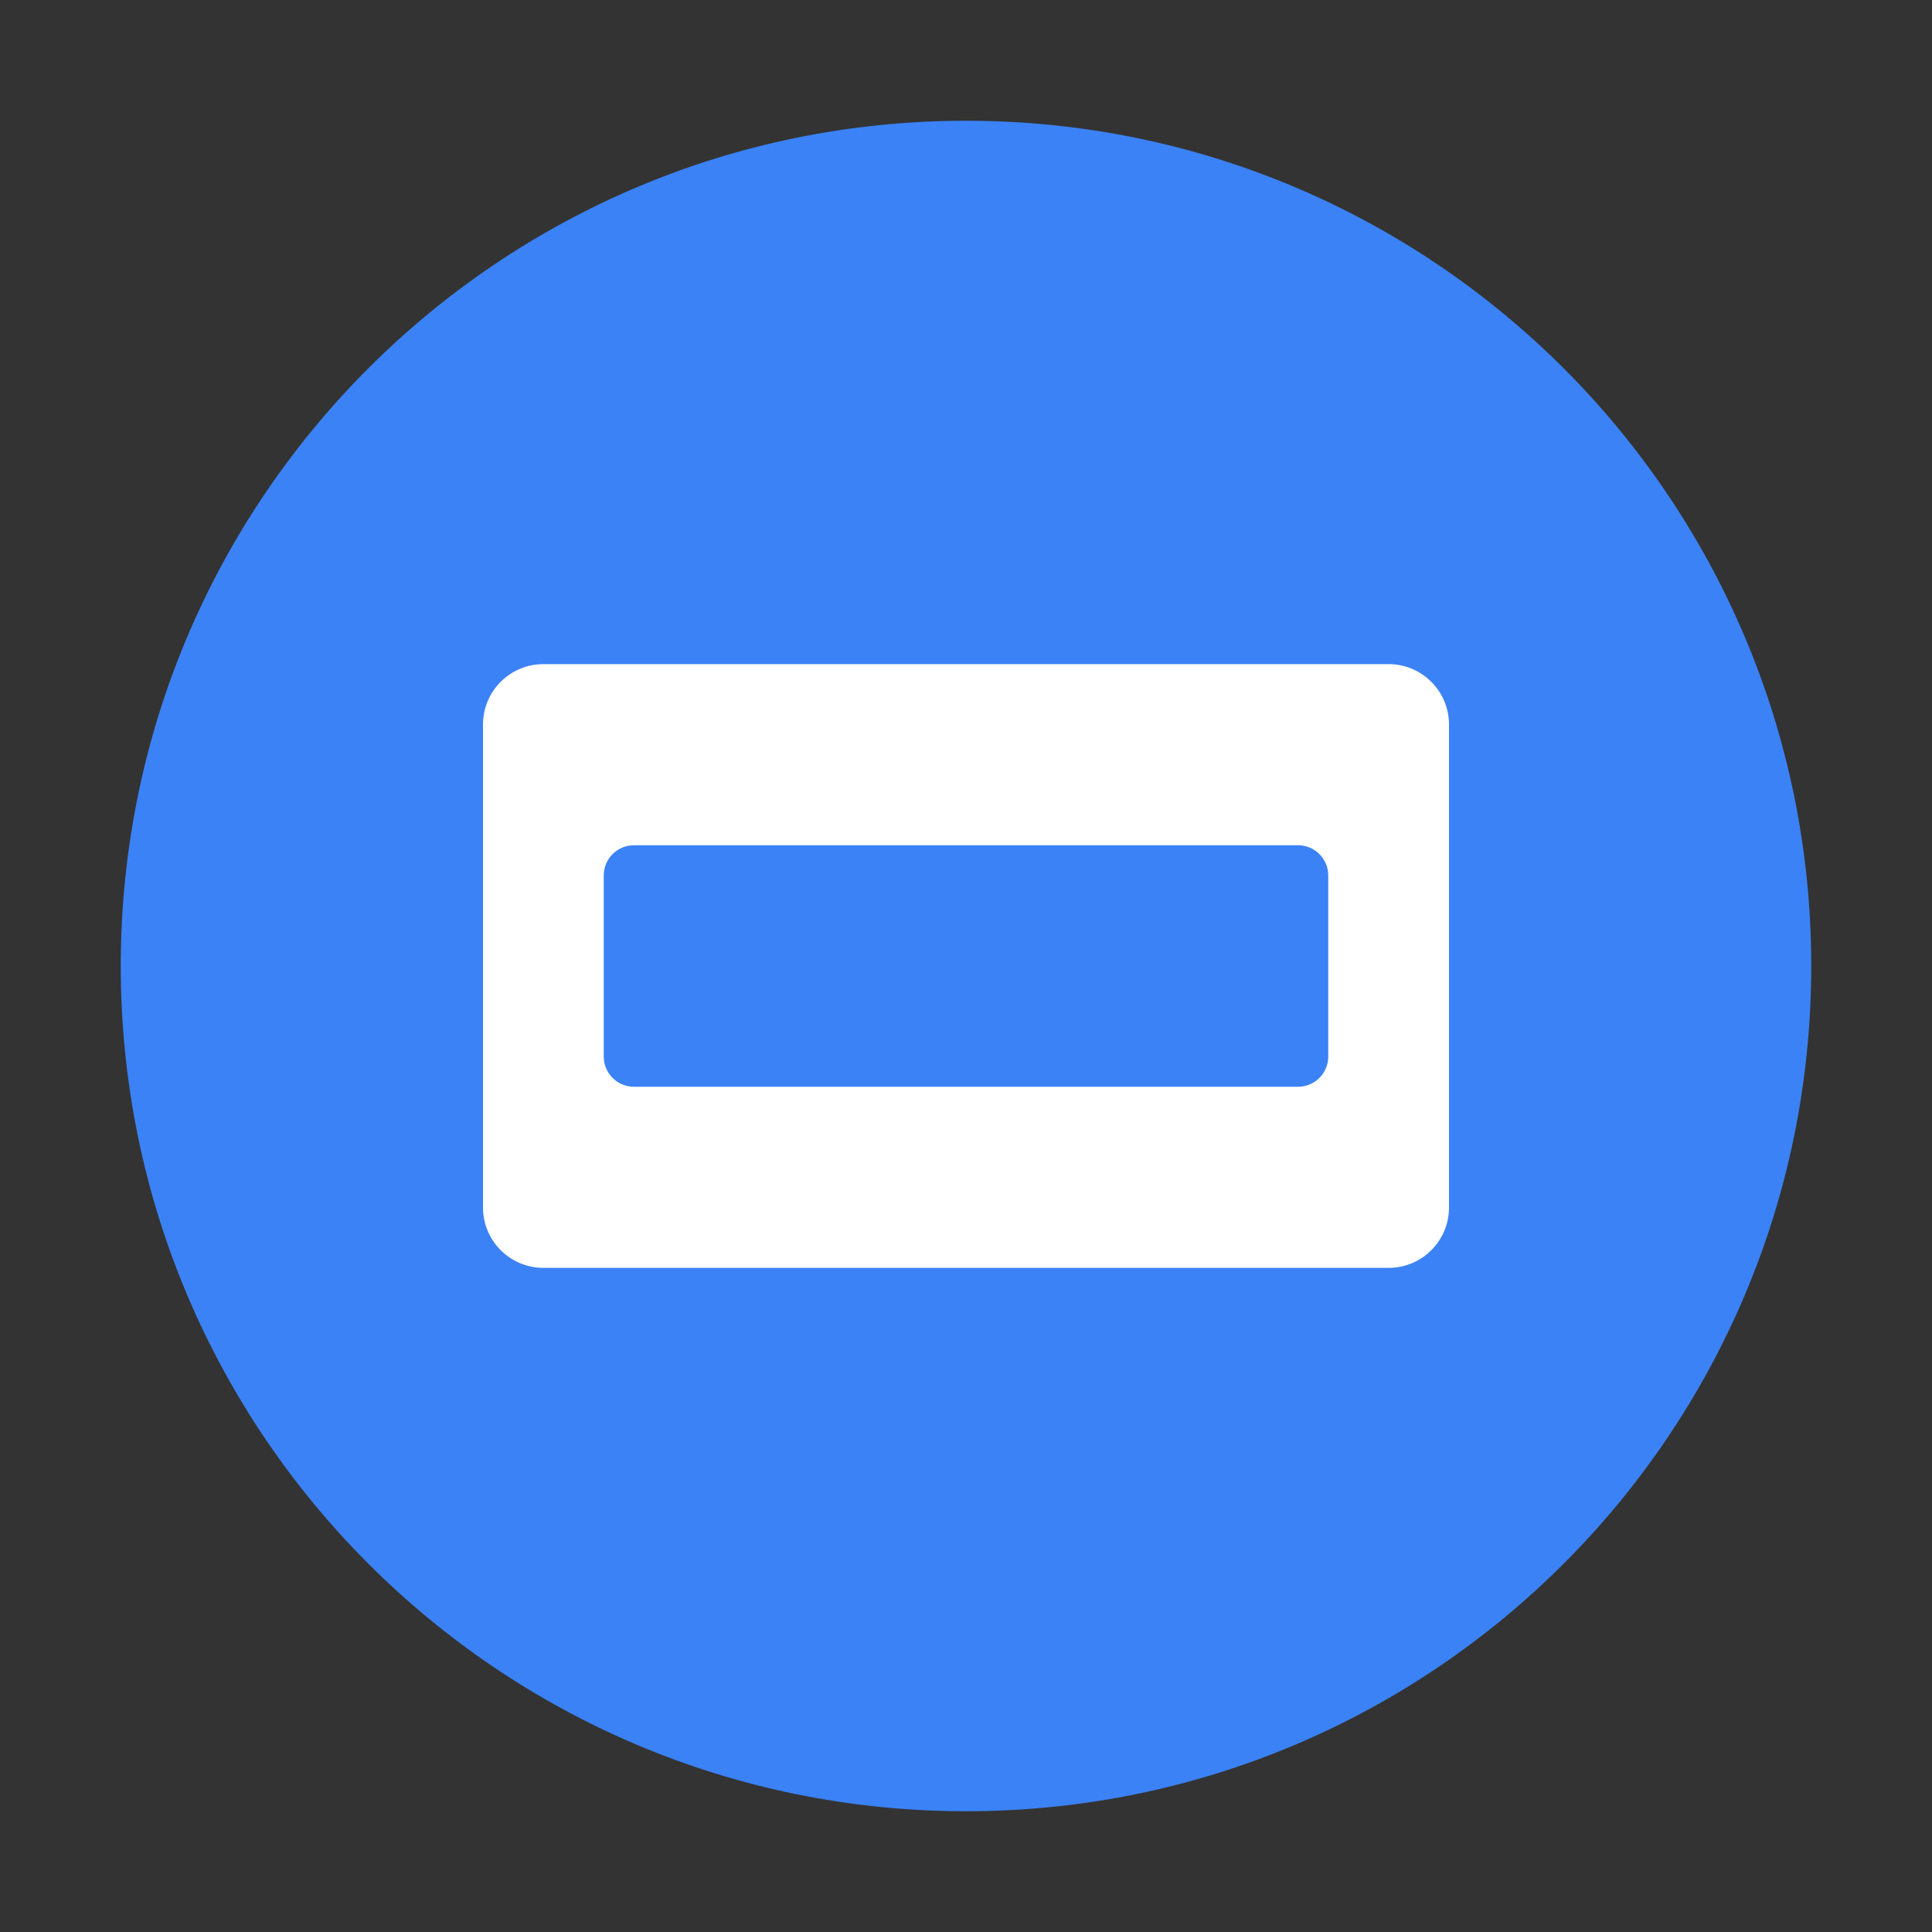
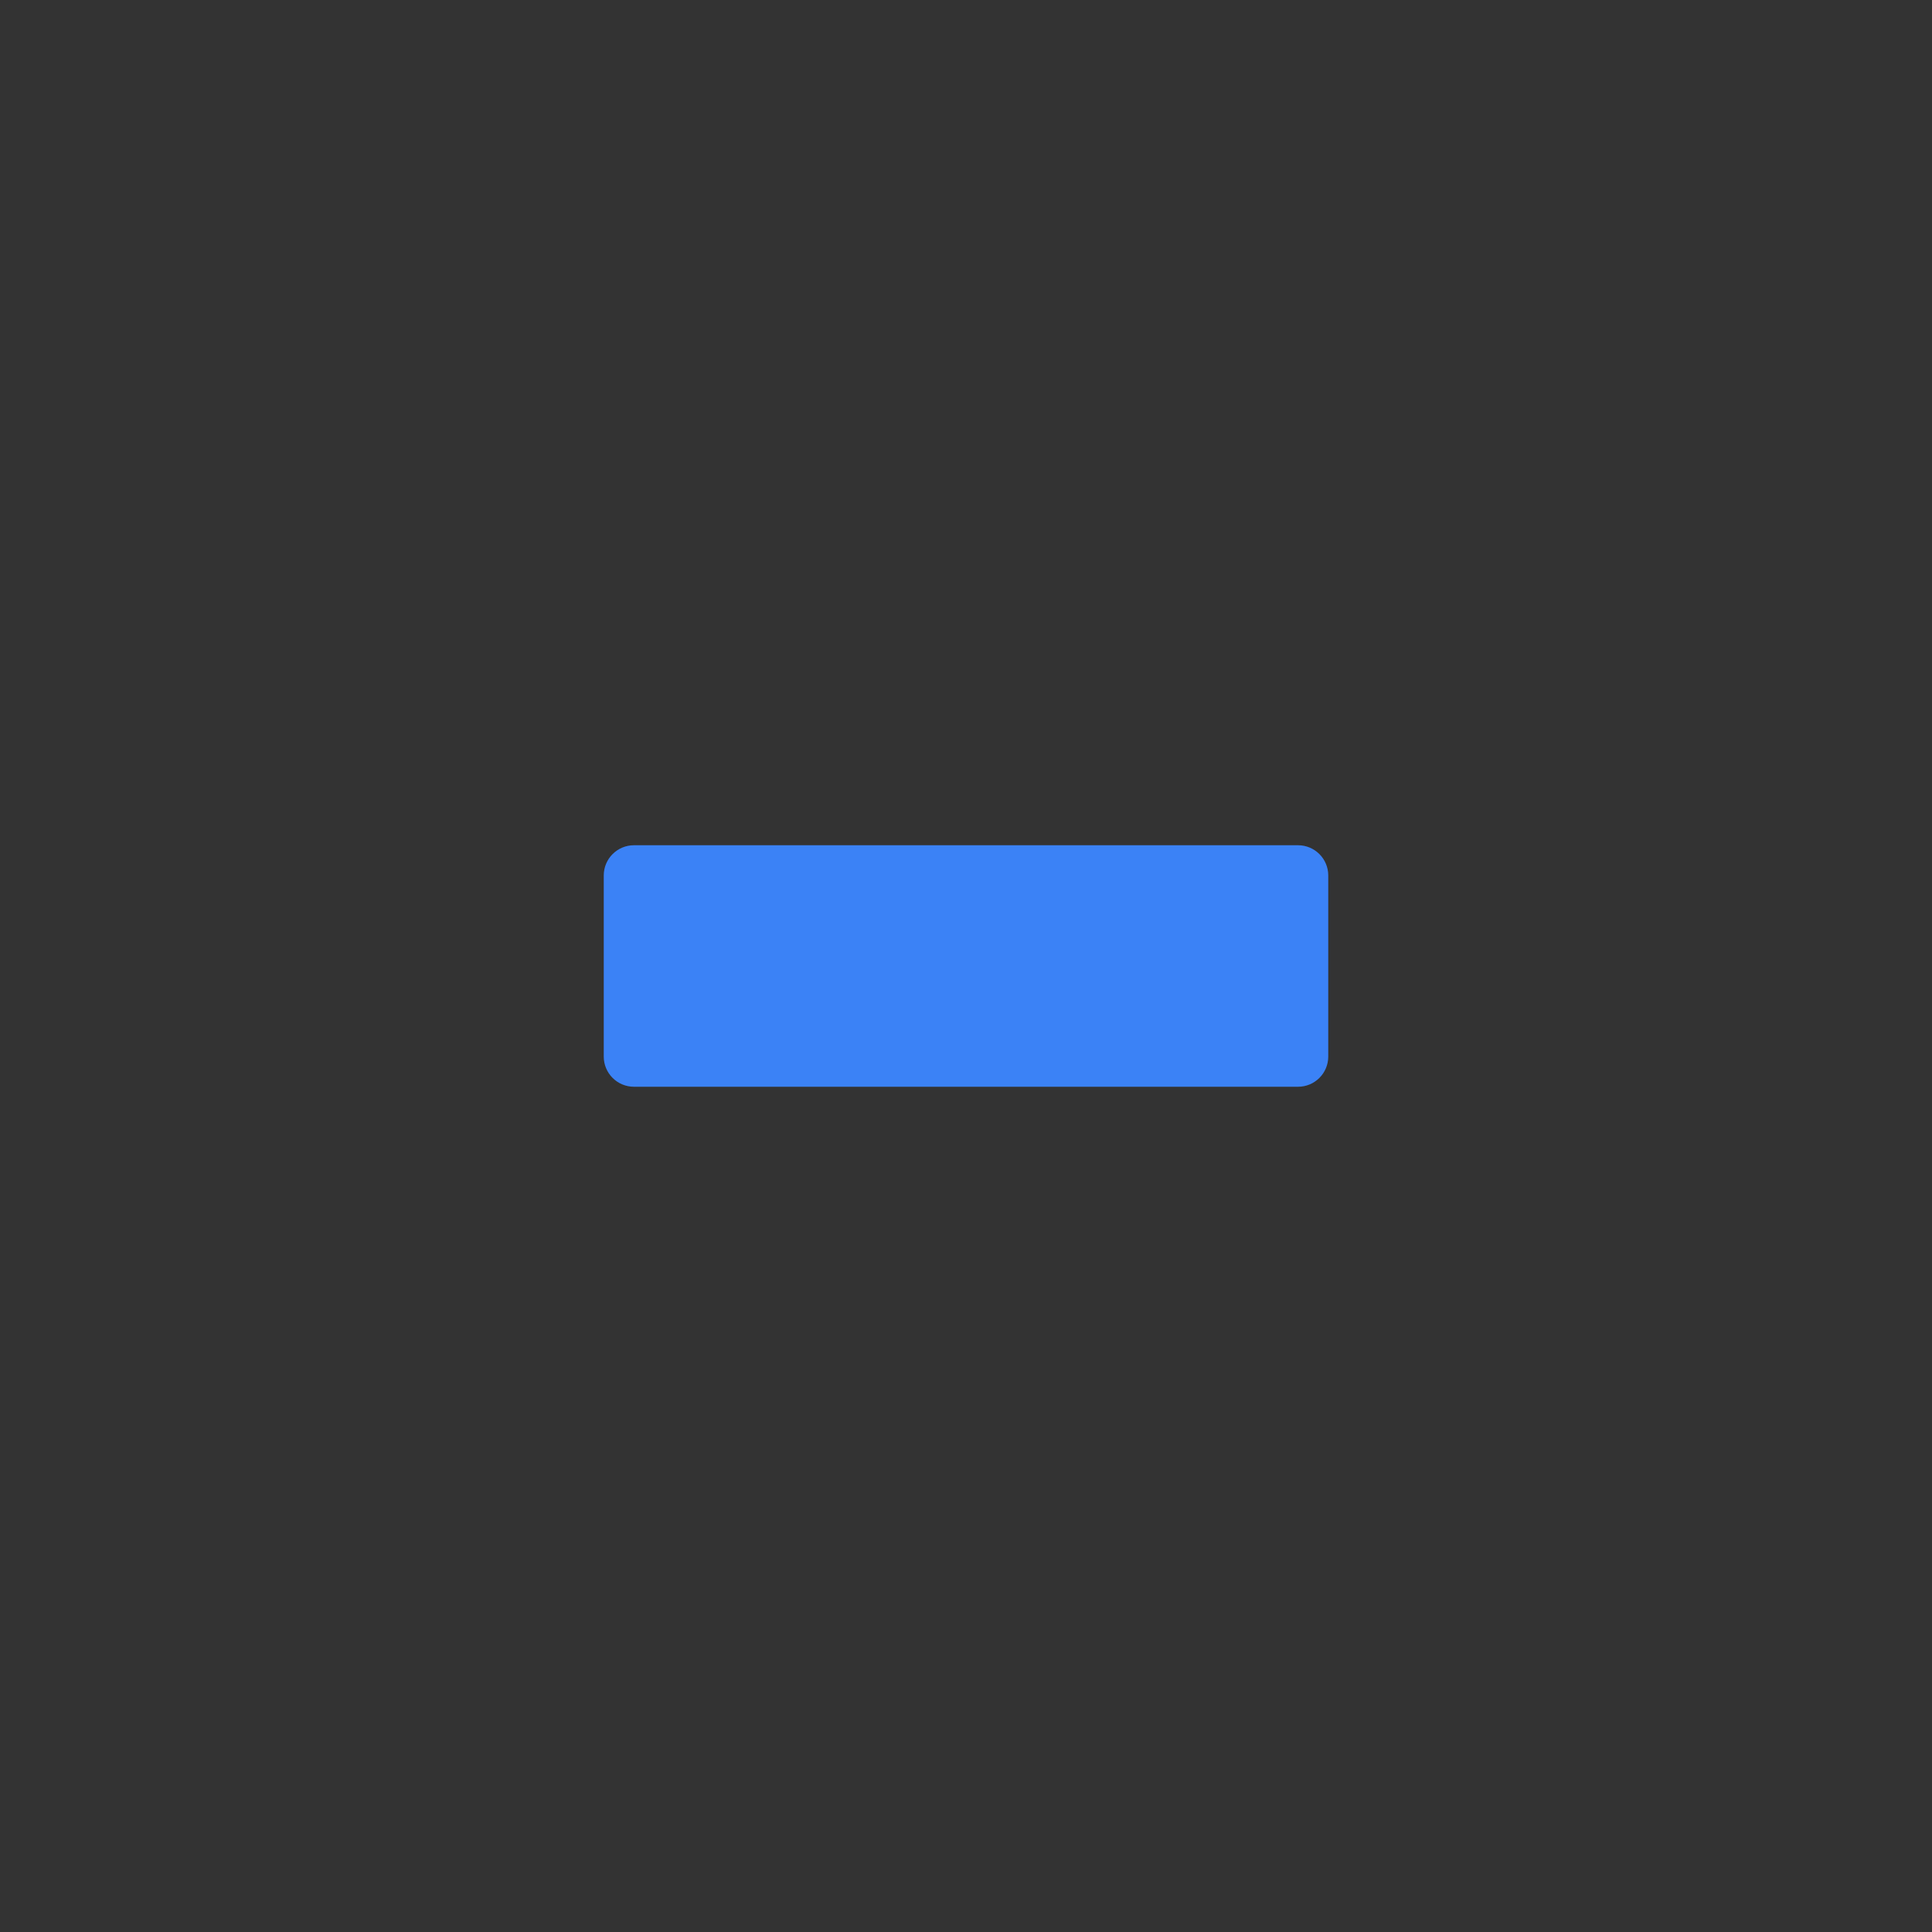
<svg xmlns="http://www.w3.org/2000/svg" width="32" height="32" viewBox="0 0 32 32" fill="none">
  <rect x="0" y="0" width="32" height="32" fill="#333333" stroke="none" />
-   <path d="M16 2C8.268 2 2 8.268 2 16C2 23.732 8.268 30 16 30C23.732 30 30 23.732 30 16C30 8.268 23.732 2 16 2Z" fill="#3B82F6" />
-   <path d="M23 11H9C8.448 11 8 11.448 8 12V20C8 20.552 8.448 21 9 21H23C23.552 21 24 20.552 24 20V12C24 11.448 23.552 11 23 11Z" fill="white" />
  <path d="M10.5 14C10.224 14 10 14.224 10 14.5V17.5C10 17.776 10.224 18 10.5 18H21.5C21.776 18 22 17.776 22 17.5V14.5C22 14.224 21.776 14 21.5 14H10.5Z" fill="#3B82F6" />
</svg>